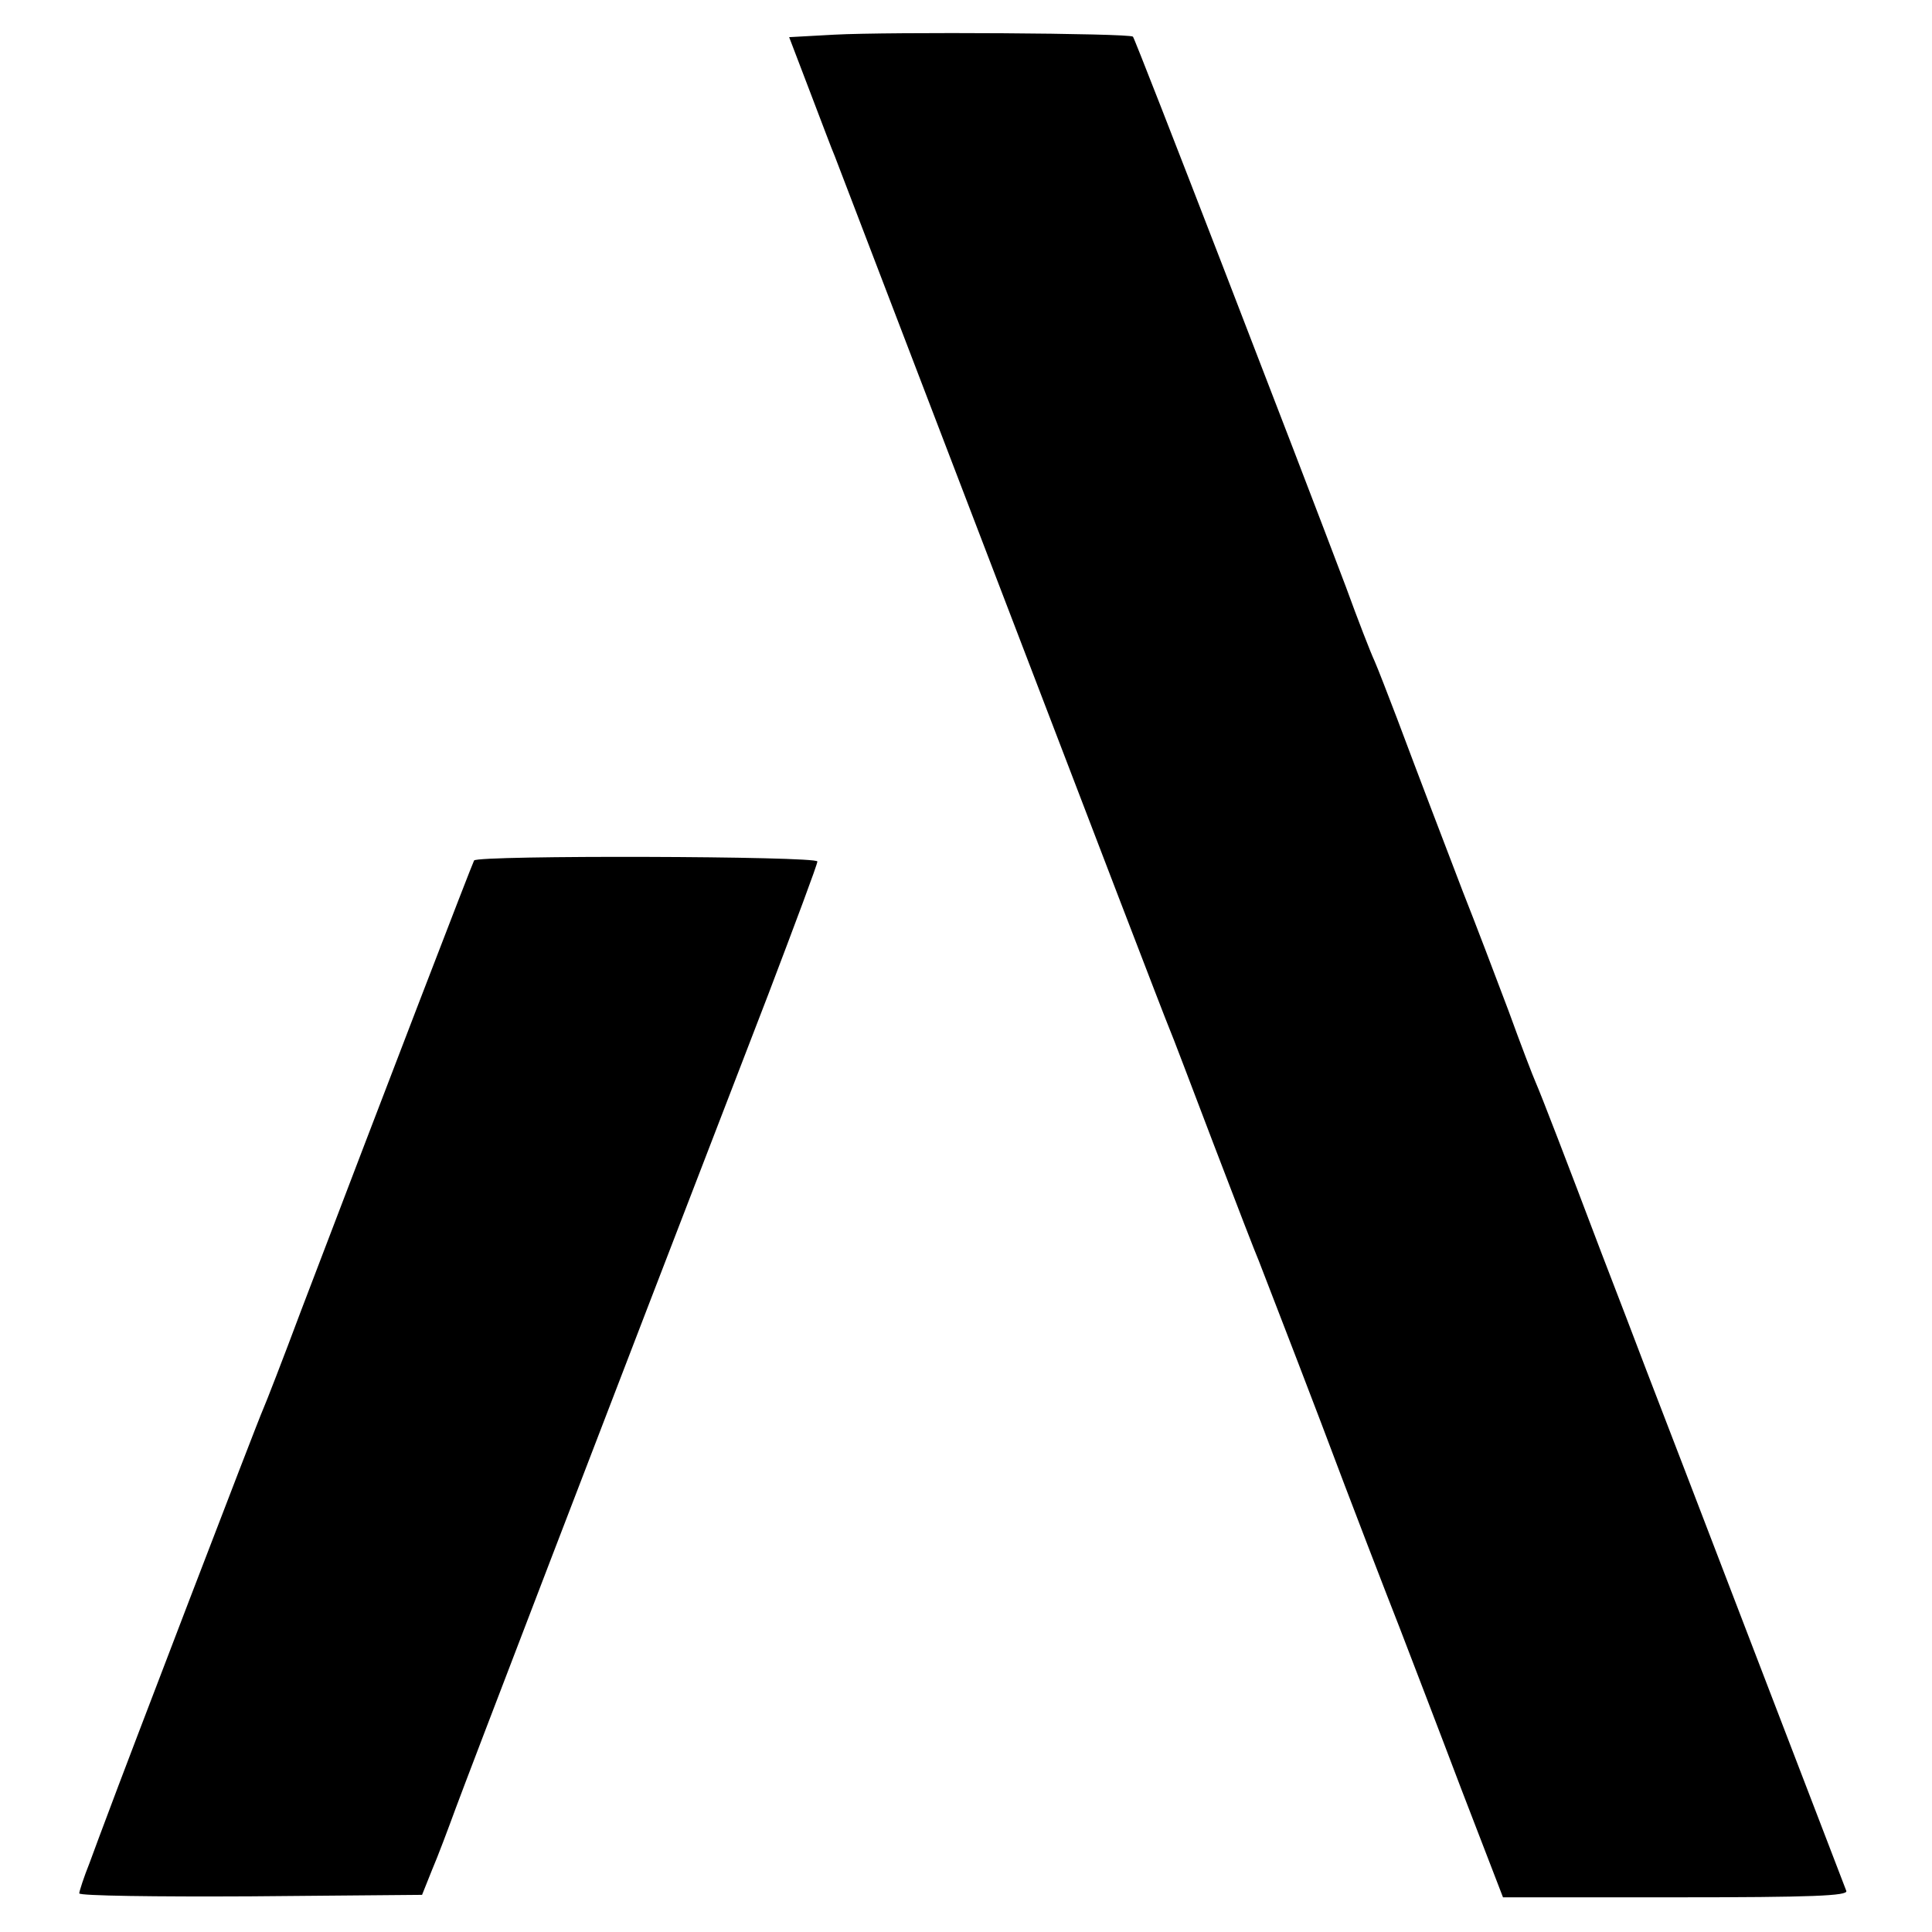
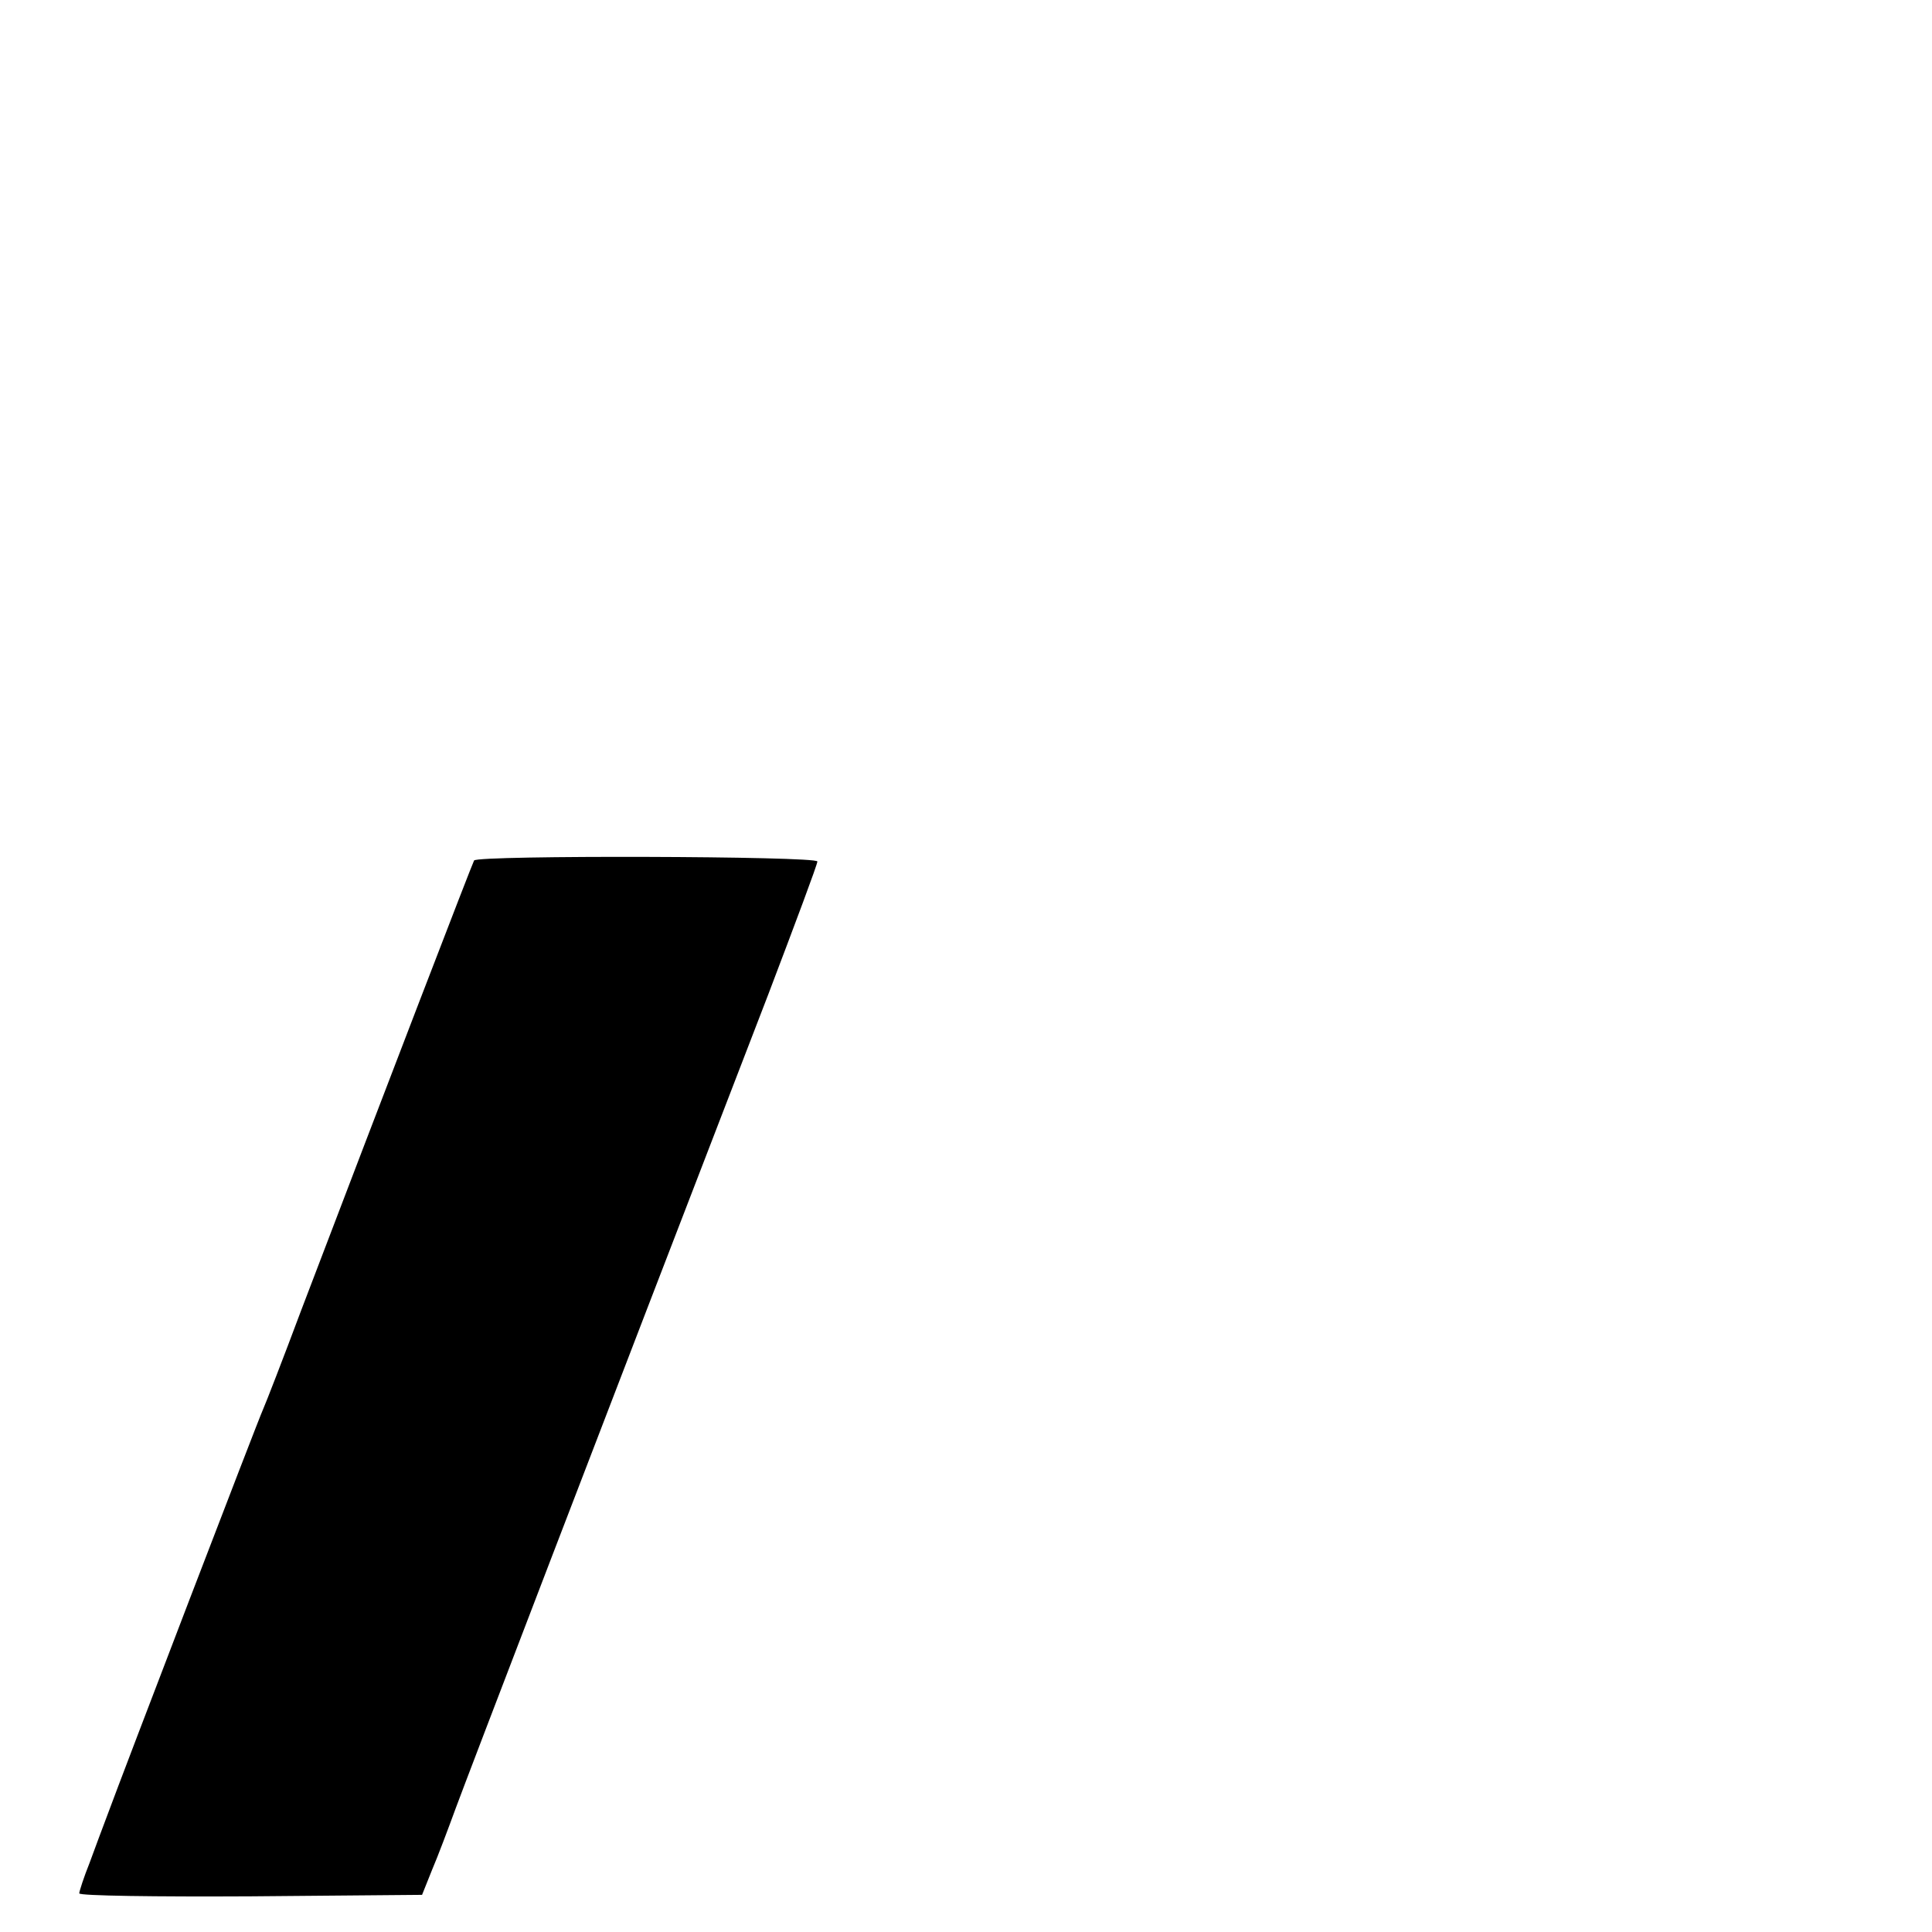
<svg xmlns="http://www.w3.org/2000/svg" version="1.0" width="390pt" height="390pt" viewBox="0 0 390 390" preserveAspectRatio="xMidYMid meet">
  <g transform="translate(0,390) scale(0.1,-0.1)" fill="#000000" stroke="none">
-     <path d="M1684 3830 l-91 -5 42 -110 c23 -60 45 -119 50 -130 4 -11 156 -407 337 -880 181 -473 333 -869 338 -880 5 -11 45 -117 90 -235 45 -118 86 -224 91 -235 4 -11 61 -157 125 -325 63 -168 135 -354 159 -415 23 -60 80 -208 125 -327 l84 -218 349 0 c275 0 348 3 344 13 -2 6 -87 226 -187 487 -100 261 -198 516 -217 565 -19 50 -59 155 -90 235 -70 185 -122 320 -133 345 -5 11 -30 76 -55 145 -26 69 -67 177 -92 240 -47 123 -82 214 -133 350 -18 47 -38 99 -45 115 -8 17 -34 84 -58 150 -94 249 -425 1106 -430 1111 -7 7 -492 10 -603 4z" />
    <path d="M957 2163 c-4 -7 -176 -454 -349 -908 -37 -99 -72 -189 -77 -200 -9 -19 -283 -734 -315 -821 -8 -21 -24 -64 -35 -94 -12 -30 -21 -58 -21 -62 0 -5 156 -7 346 -6 l346 3 20 50 c12 28 33 84 48 125 24 65 276 723 631 1643 54 142 99 262 99 268 0 11 -687 13 -693 2z" />
  </g>
</svg>